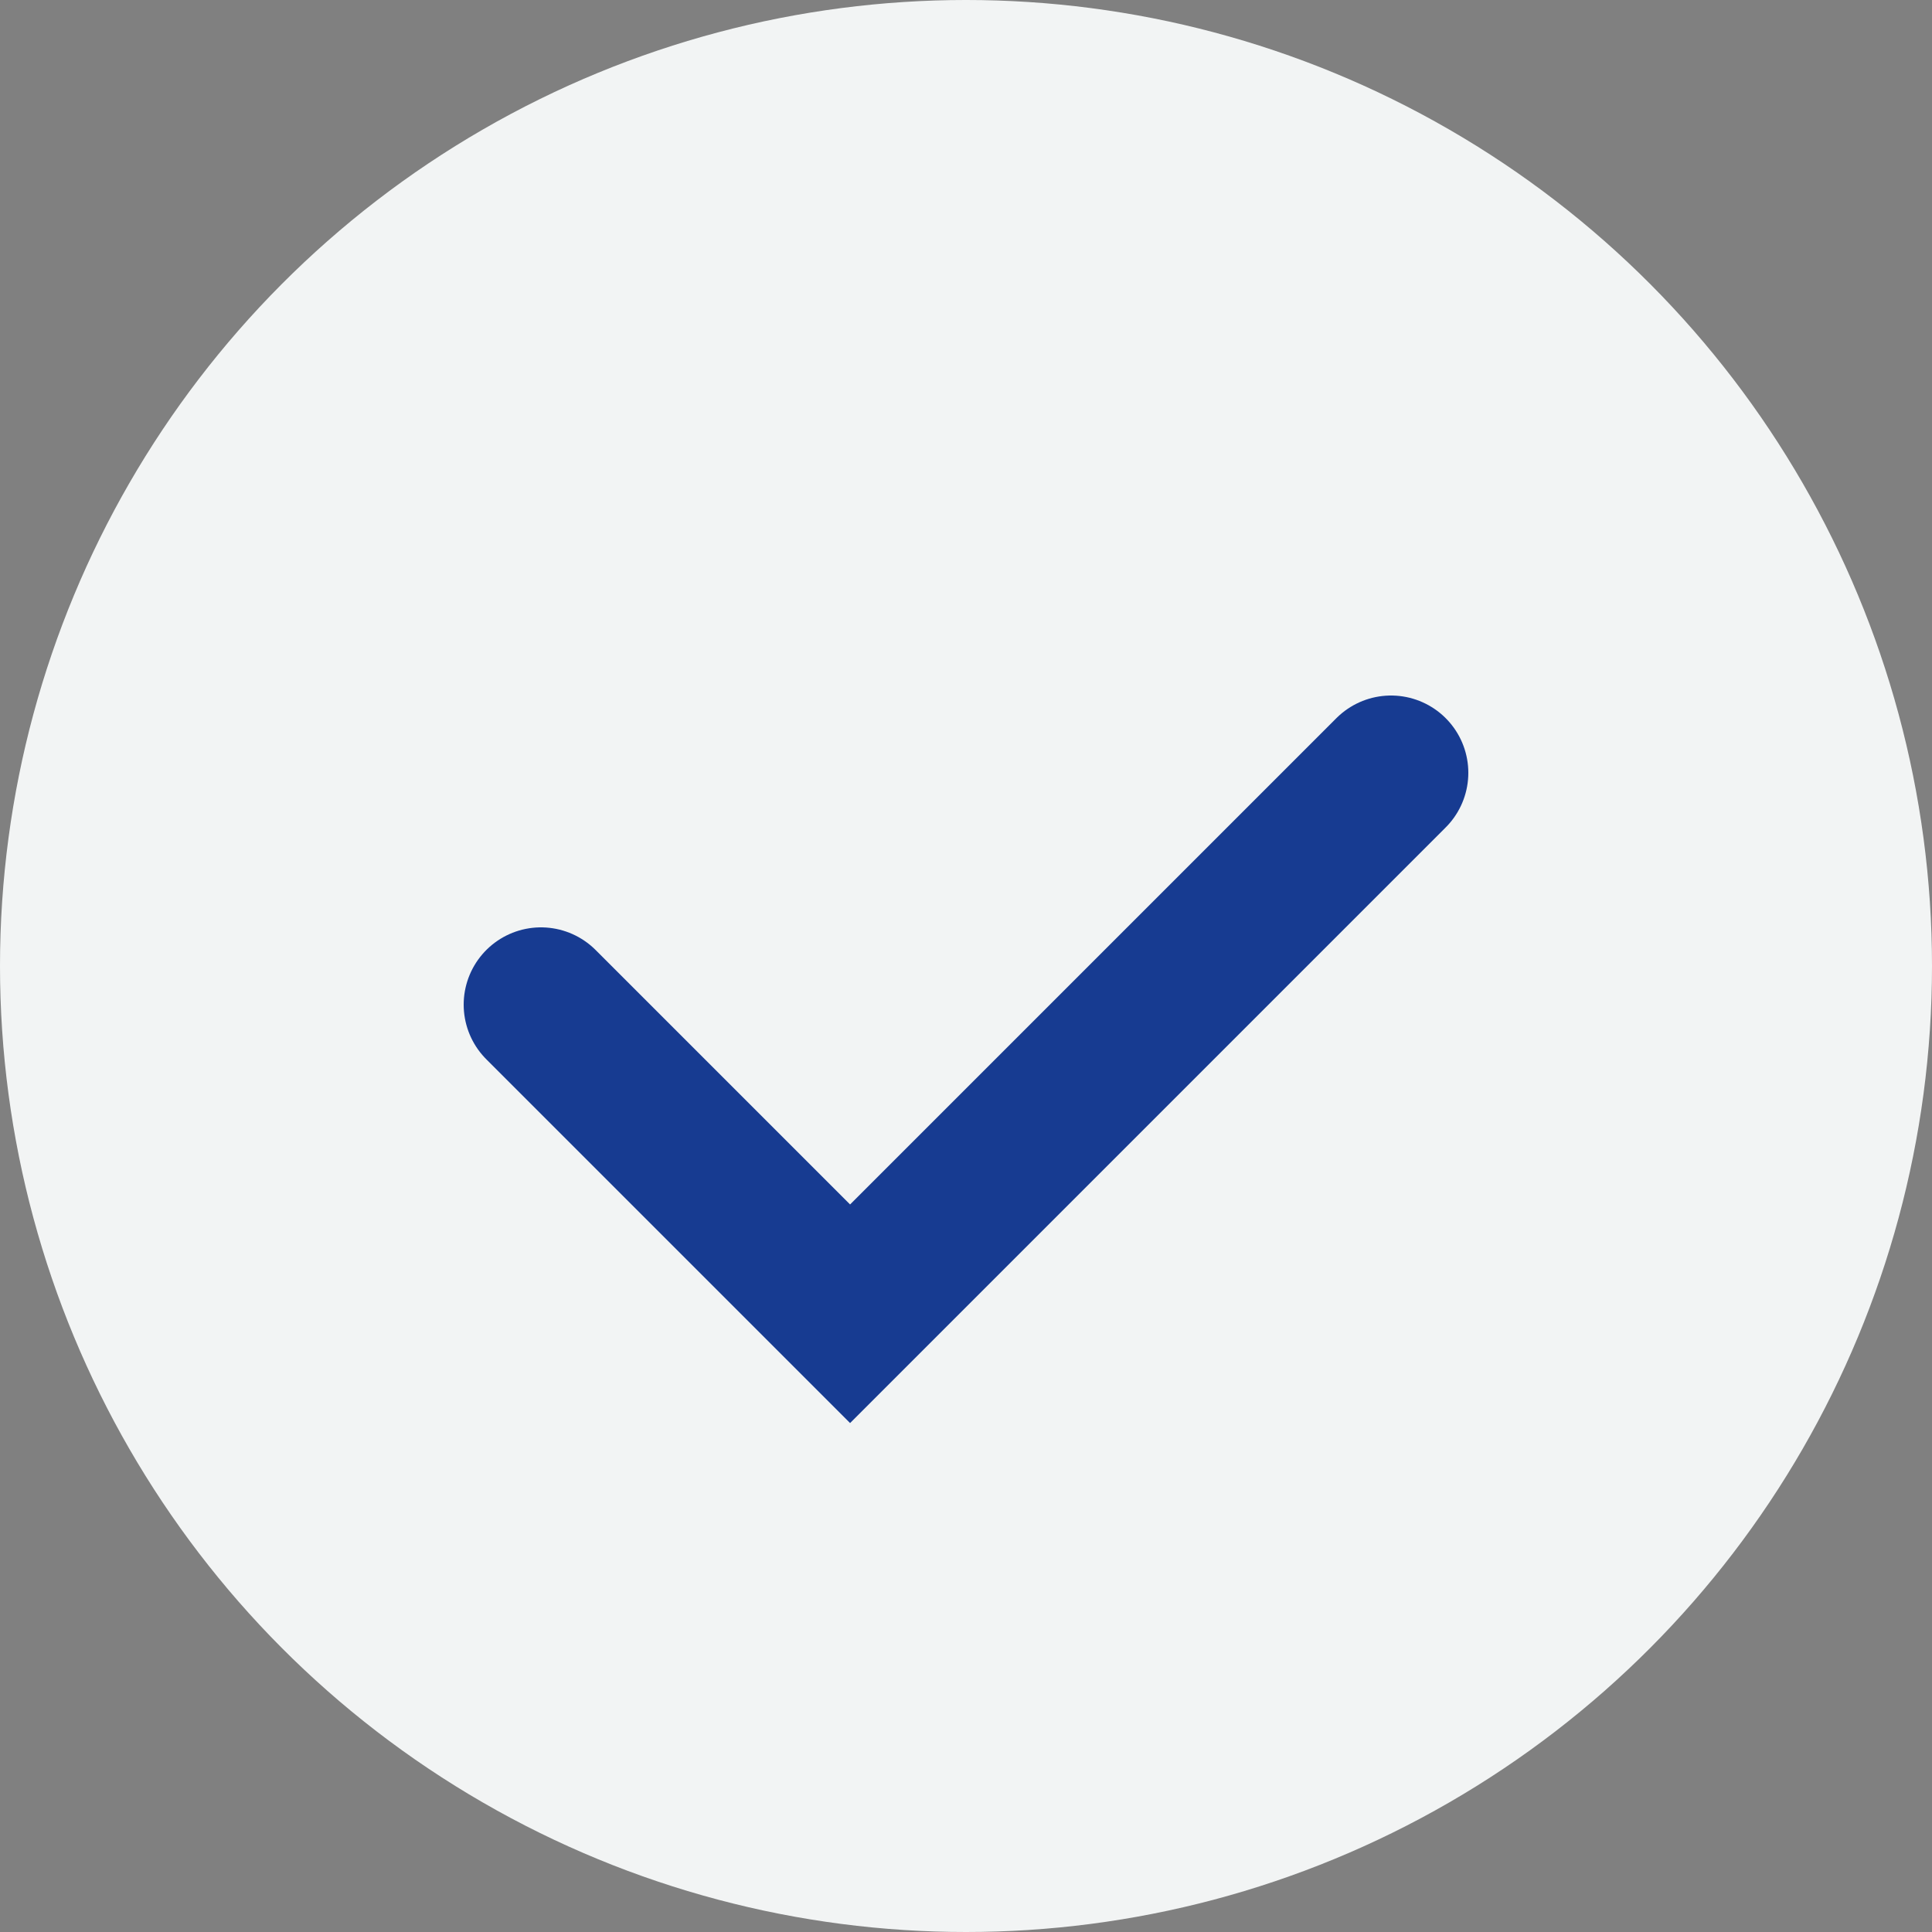
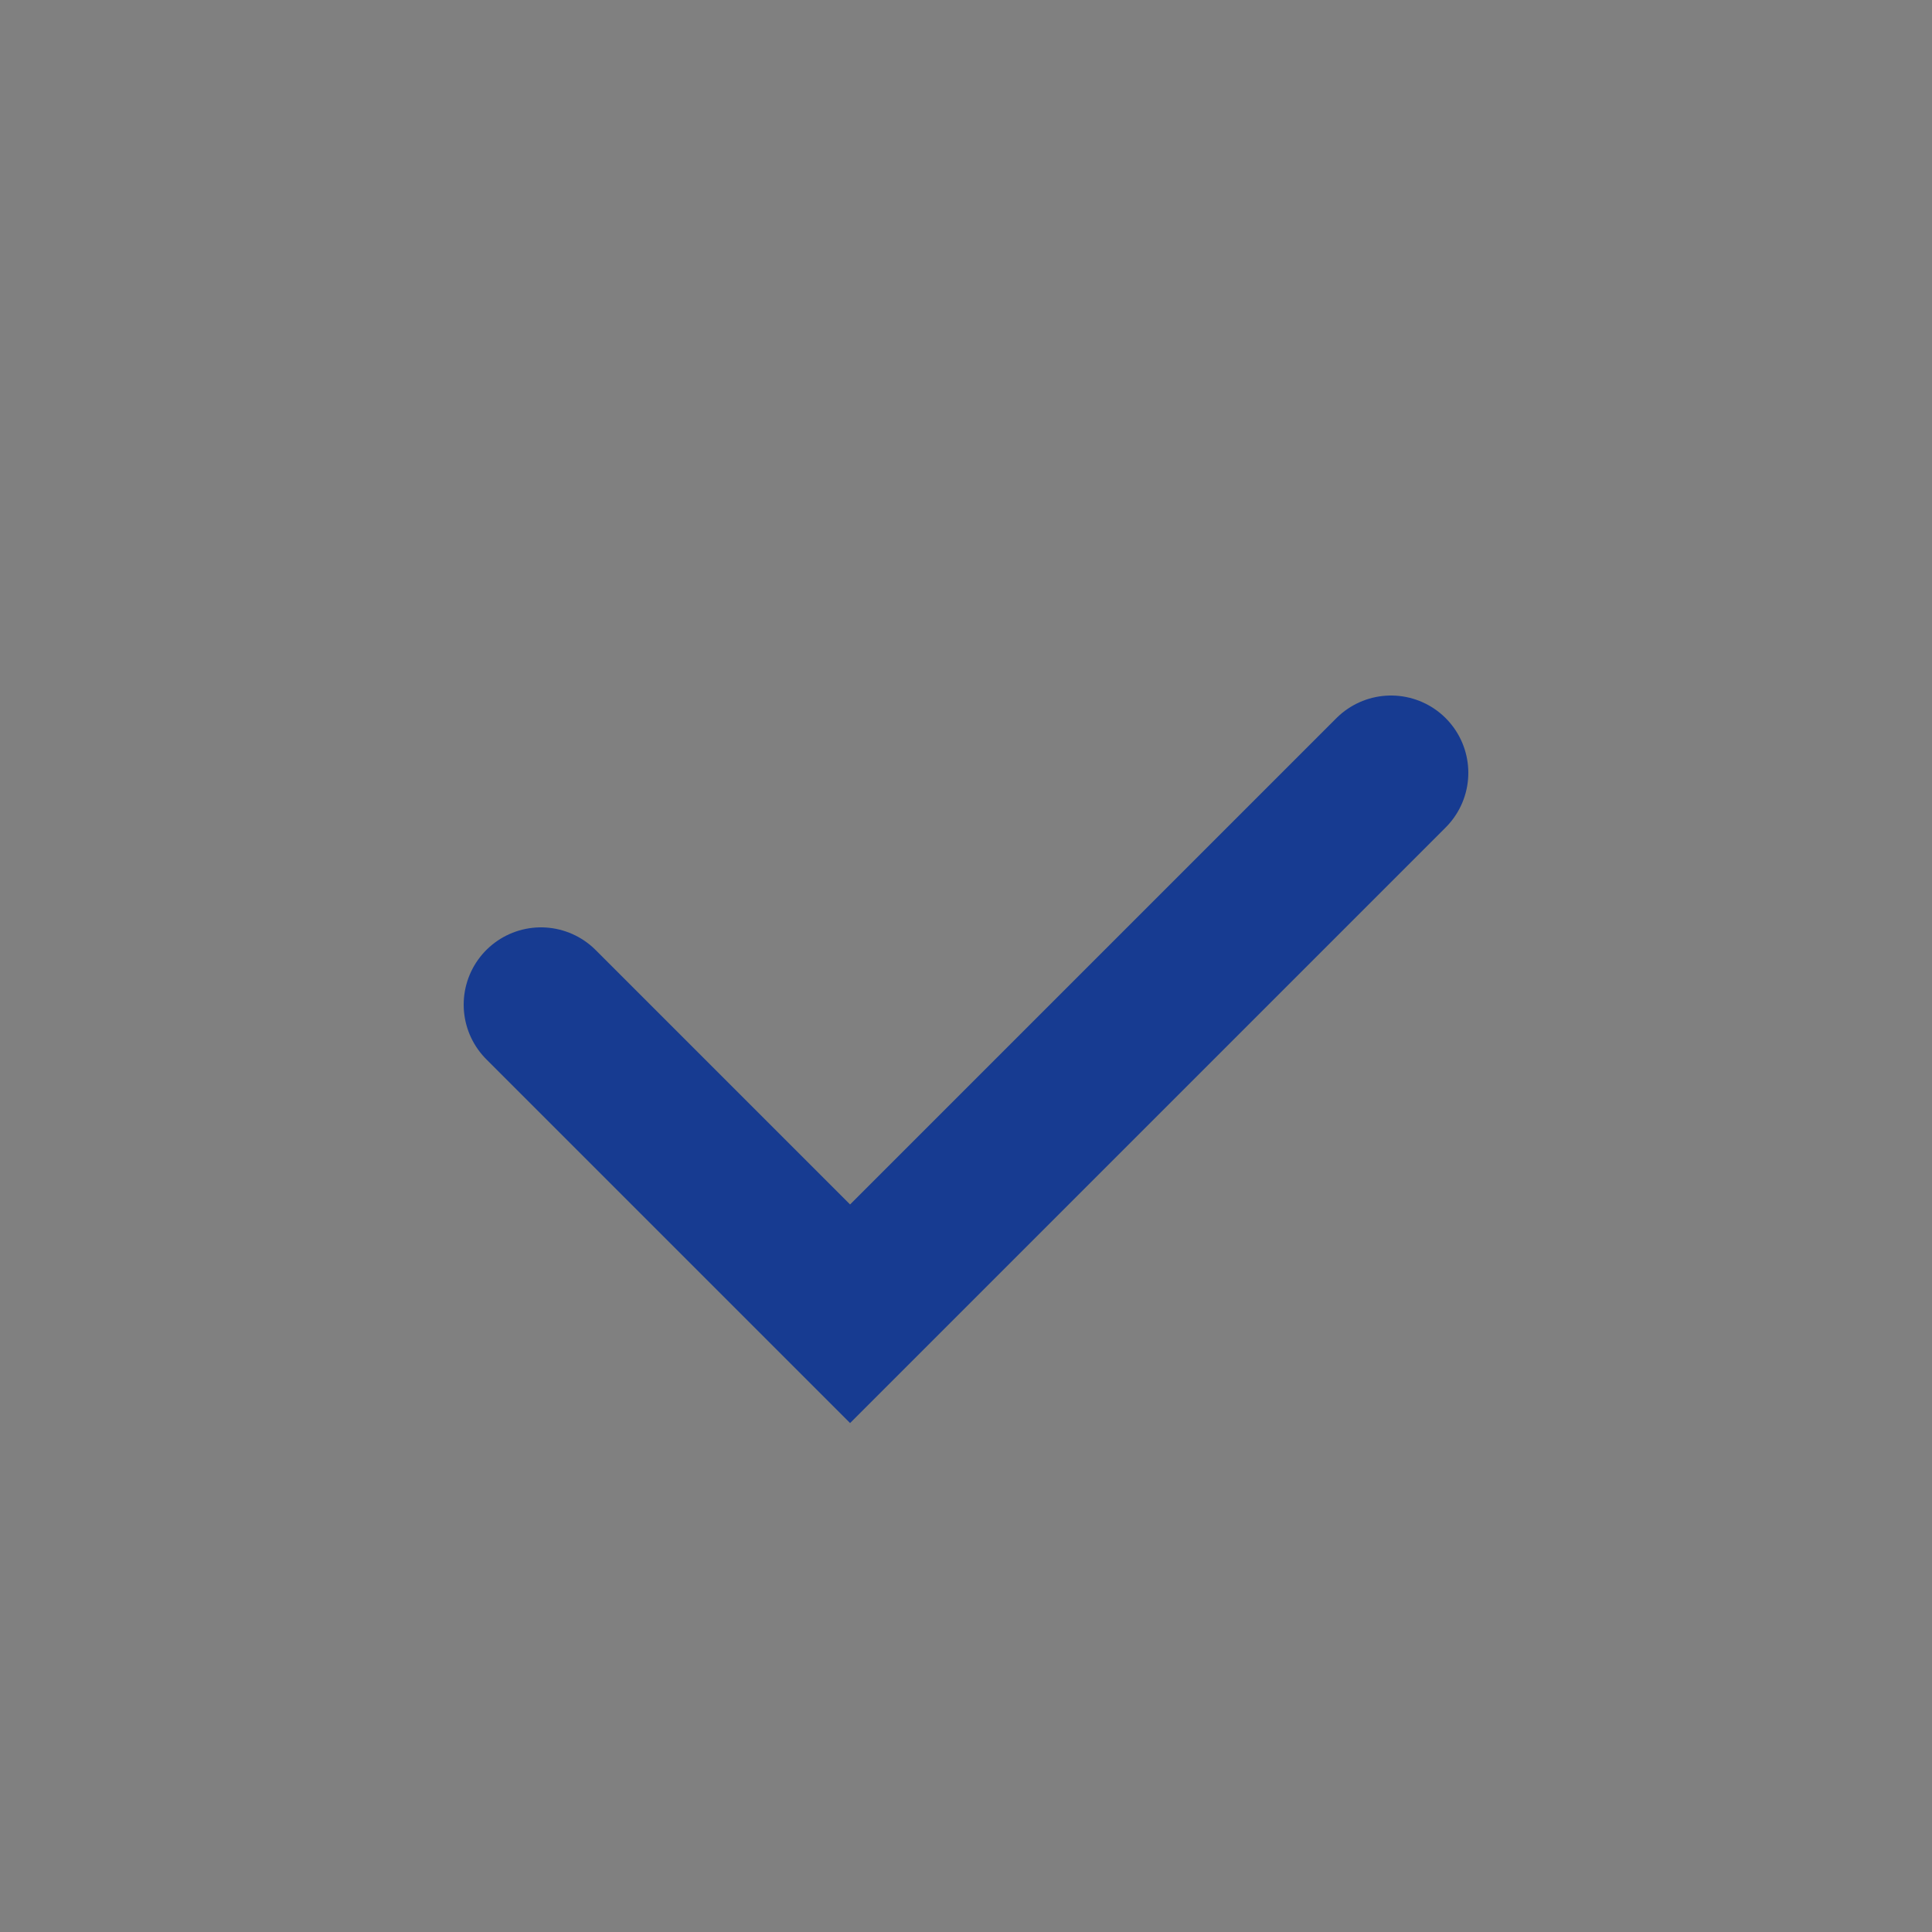
<svg xmlns="http://www.w3.org/2000/svg" fill="none" viewBox="0 0 25 25" height="25" width="25">
  <rect x="0" y="0" width="25" height="25" fill="#808080" stroke="none" />
-   <circle fill="#F2F4F4" r="12.5" cy="12.5" cx="12.5" />
  <path stroke-linecap="round" stroke-width="2" stroke="#173B91" d="M7 13L11 17L18 10" />
</svg>